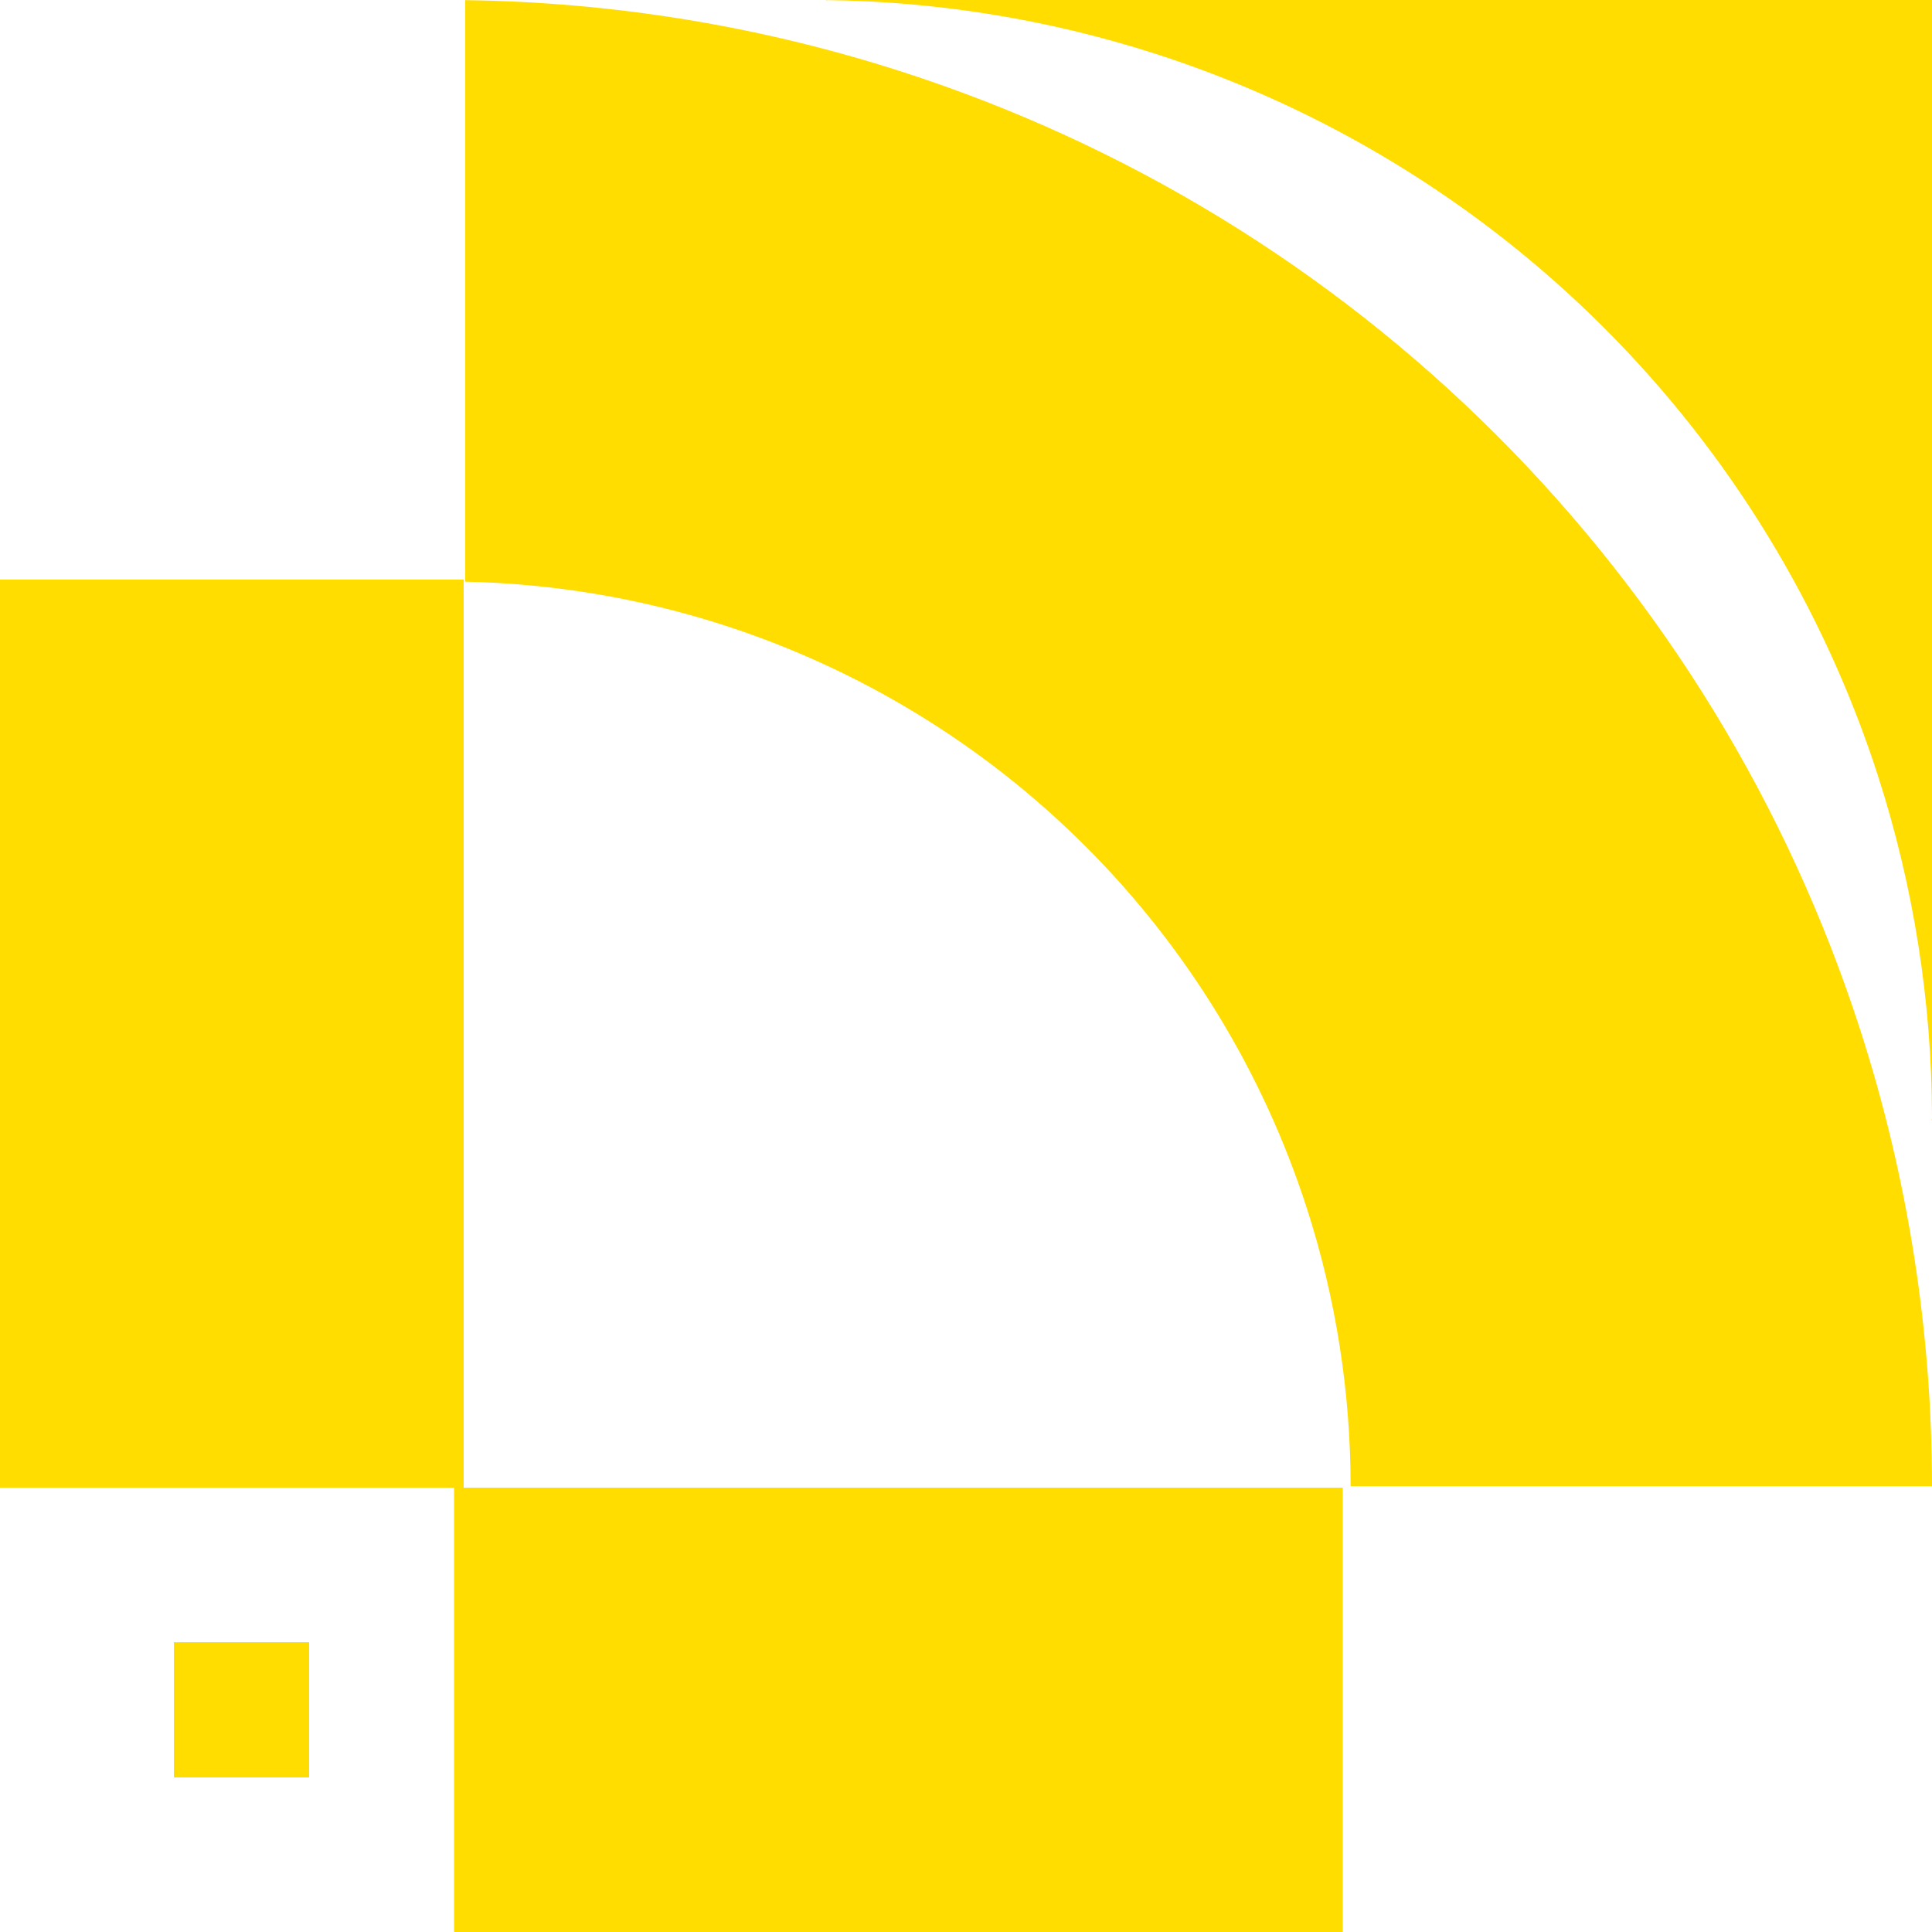
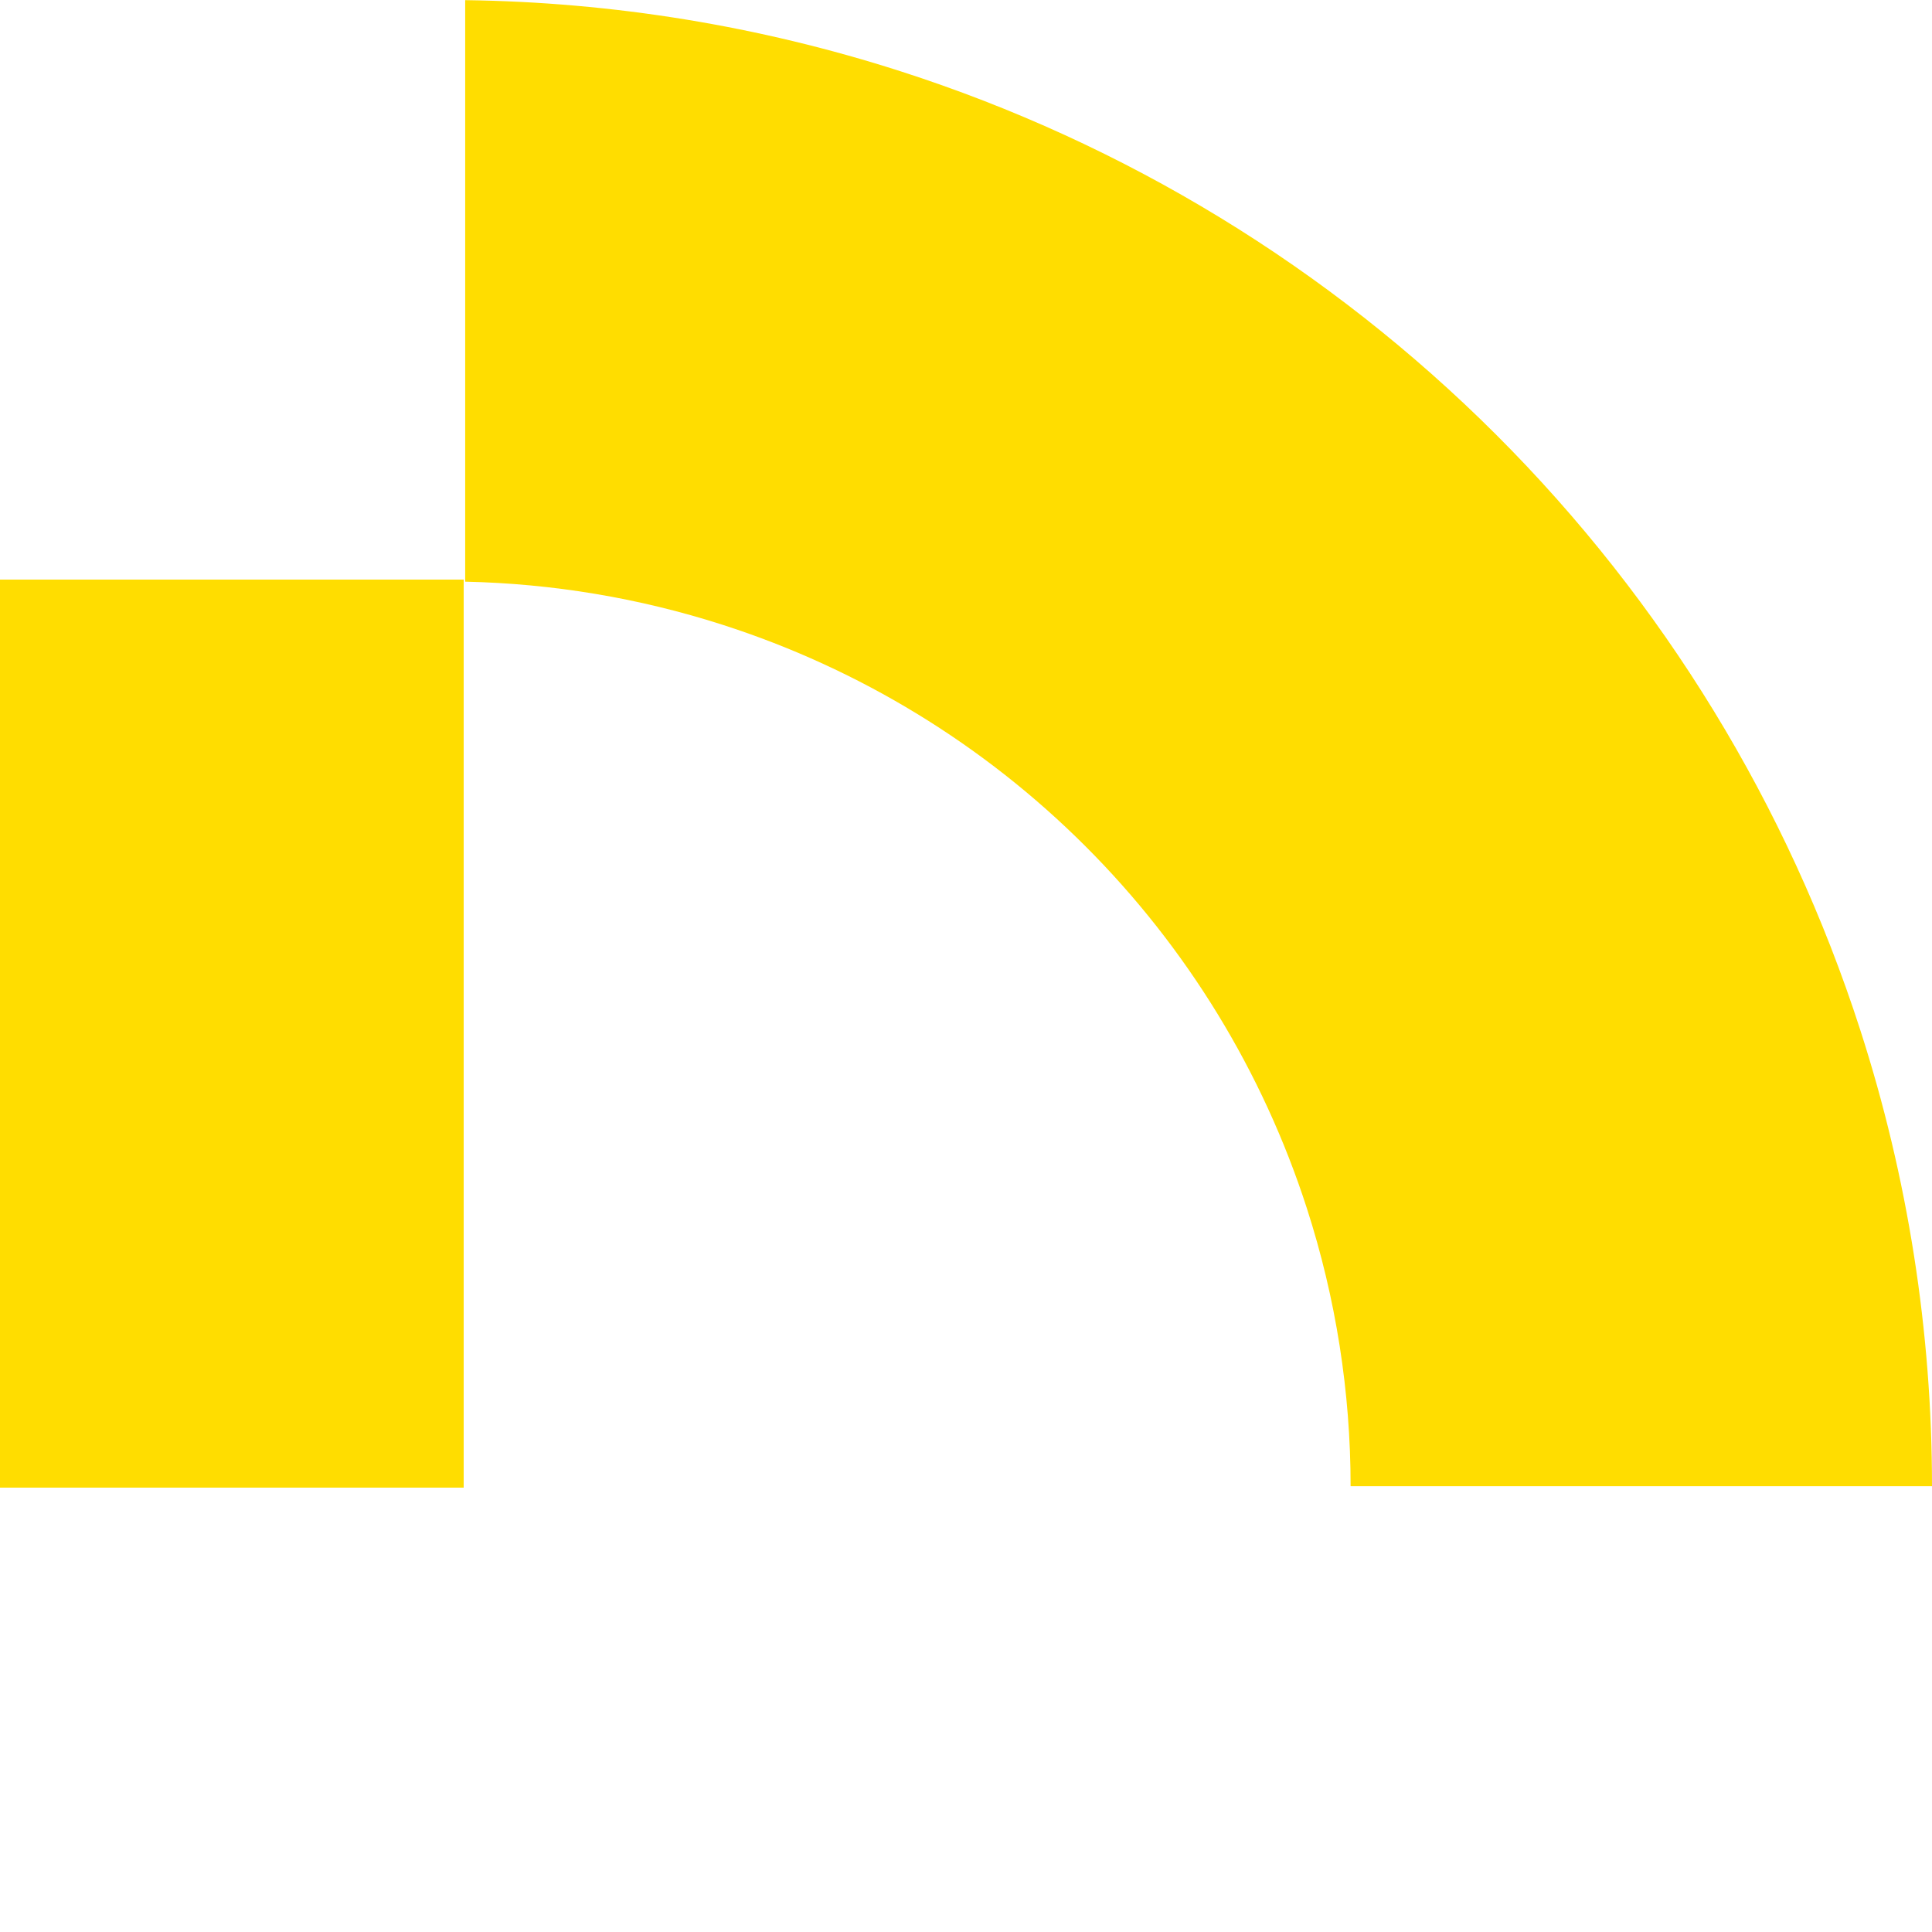
<svg xmlns="http://www.w3.org/2000/svg" width="100" height="100" viewBox="0 0 100 100" fill="none">
  <g clip-path="url(#clip0_941_34)">
-     <rect x="69.501" y="100.001" width="46" height="23" transform="rotate(-180 69.501 100.001)" fill="#FFDD00" />
    <rect x="24" y="30" width="47" height="24" transform="rotate(90 24 30)" fill="#FFDD00" />
-     <path d="M100 57.84C99.989 51.853 99.052 45.885 97.202 40.151C94.378 31.399 89.51 23.443 83.003 16.944C76.496 10.445 68.534 5.589 59.778 2.776C54.274 1.008 48.554 0.081 42.812 0.006V0.032L42.753 0H100V57.84ZM99.972 57.942H100V58L99.972 57.942Z" fill="#FFDD00" />
    <path d="M69.907 76.924C69.907 72.058 69.148 67.205 67.644 62.545C65.362 55.471 61.429 49.042 56.17 43.789C50.91 38.536 44.475 34.611 37.398 32.338C33.075 30.949 28.588 30.204 24.078 30.107V0.008C31.702 0.107 39.294 1.339 46.602 3.686C58.227 7.419 68.796 13.867 77.436 22.495C86.075 31.123 92.536 41.684 96.285 53.305C98.755 60.96 100 68.93 100 76.924H69.907Z" fill="#FFDD00" />
-     <rect x="16" y="92" width="7" height="7" transform="rotate(-180 16 92)" fill="#FFDD00" />
  </g>
  <defs>
    <clipPath id="clip0_941_34">
      <rect width="100" height="100" fill="white" transform="matrix(-1 0 0 -1 100 100)" />
    </clipPath>
  </defs>
</svg>